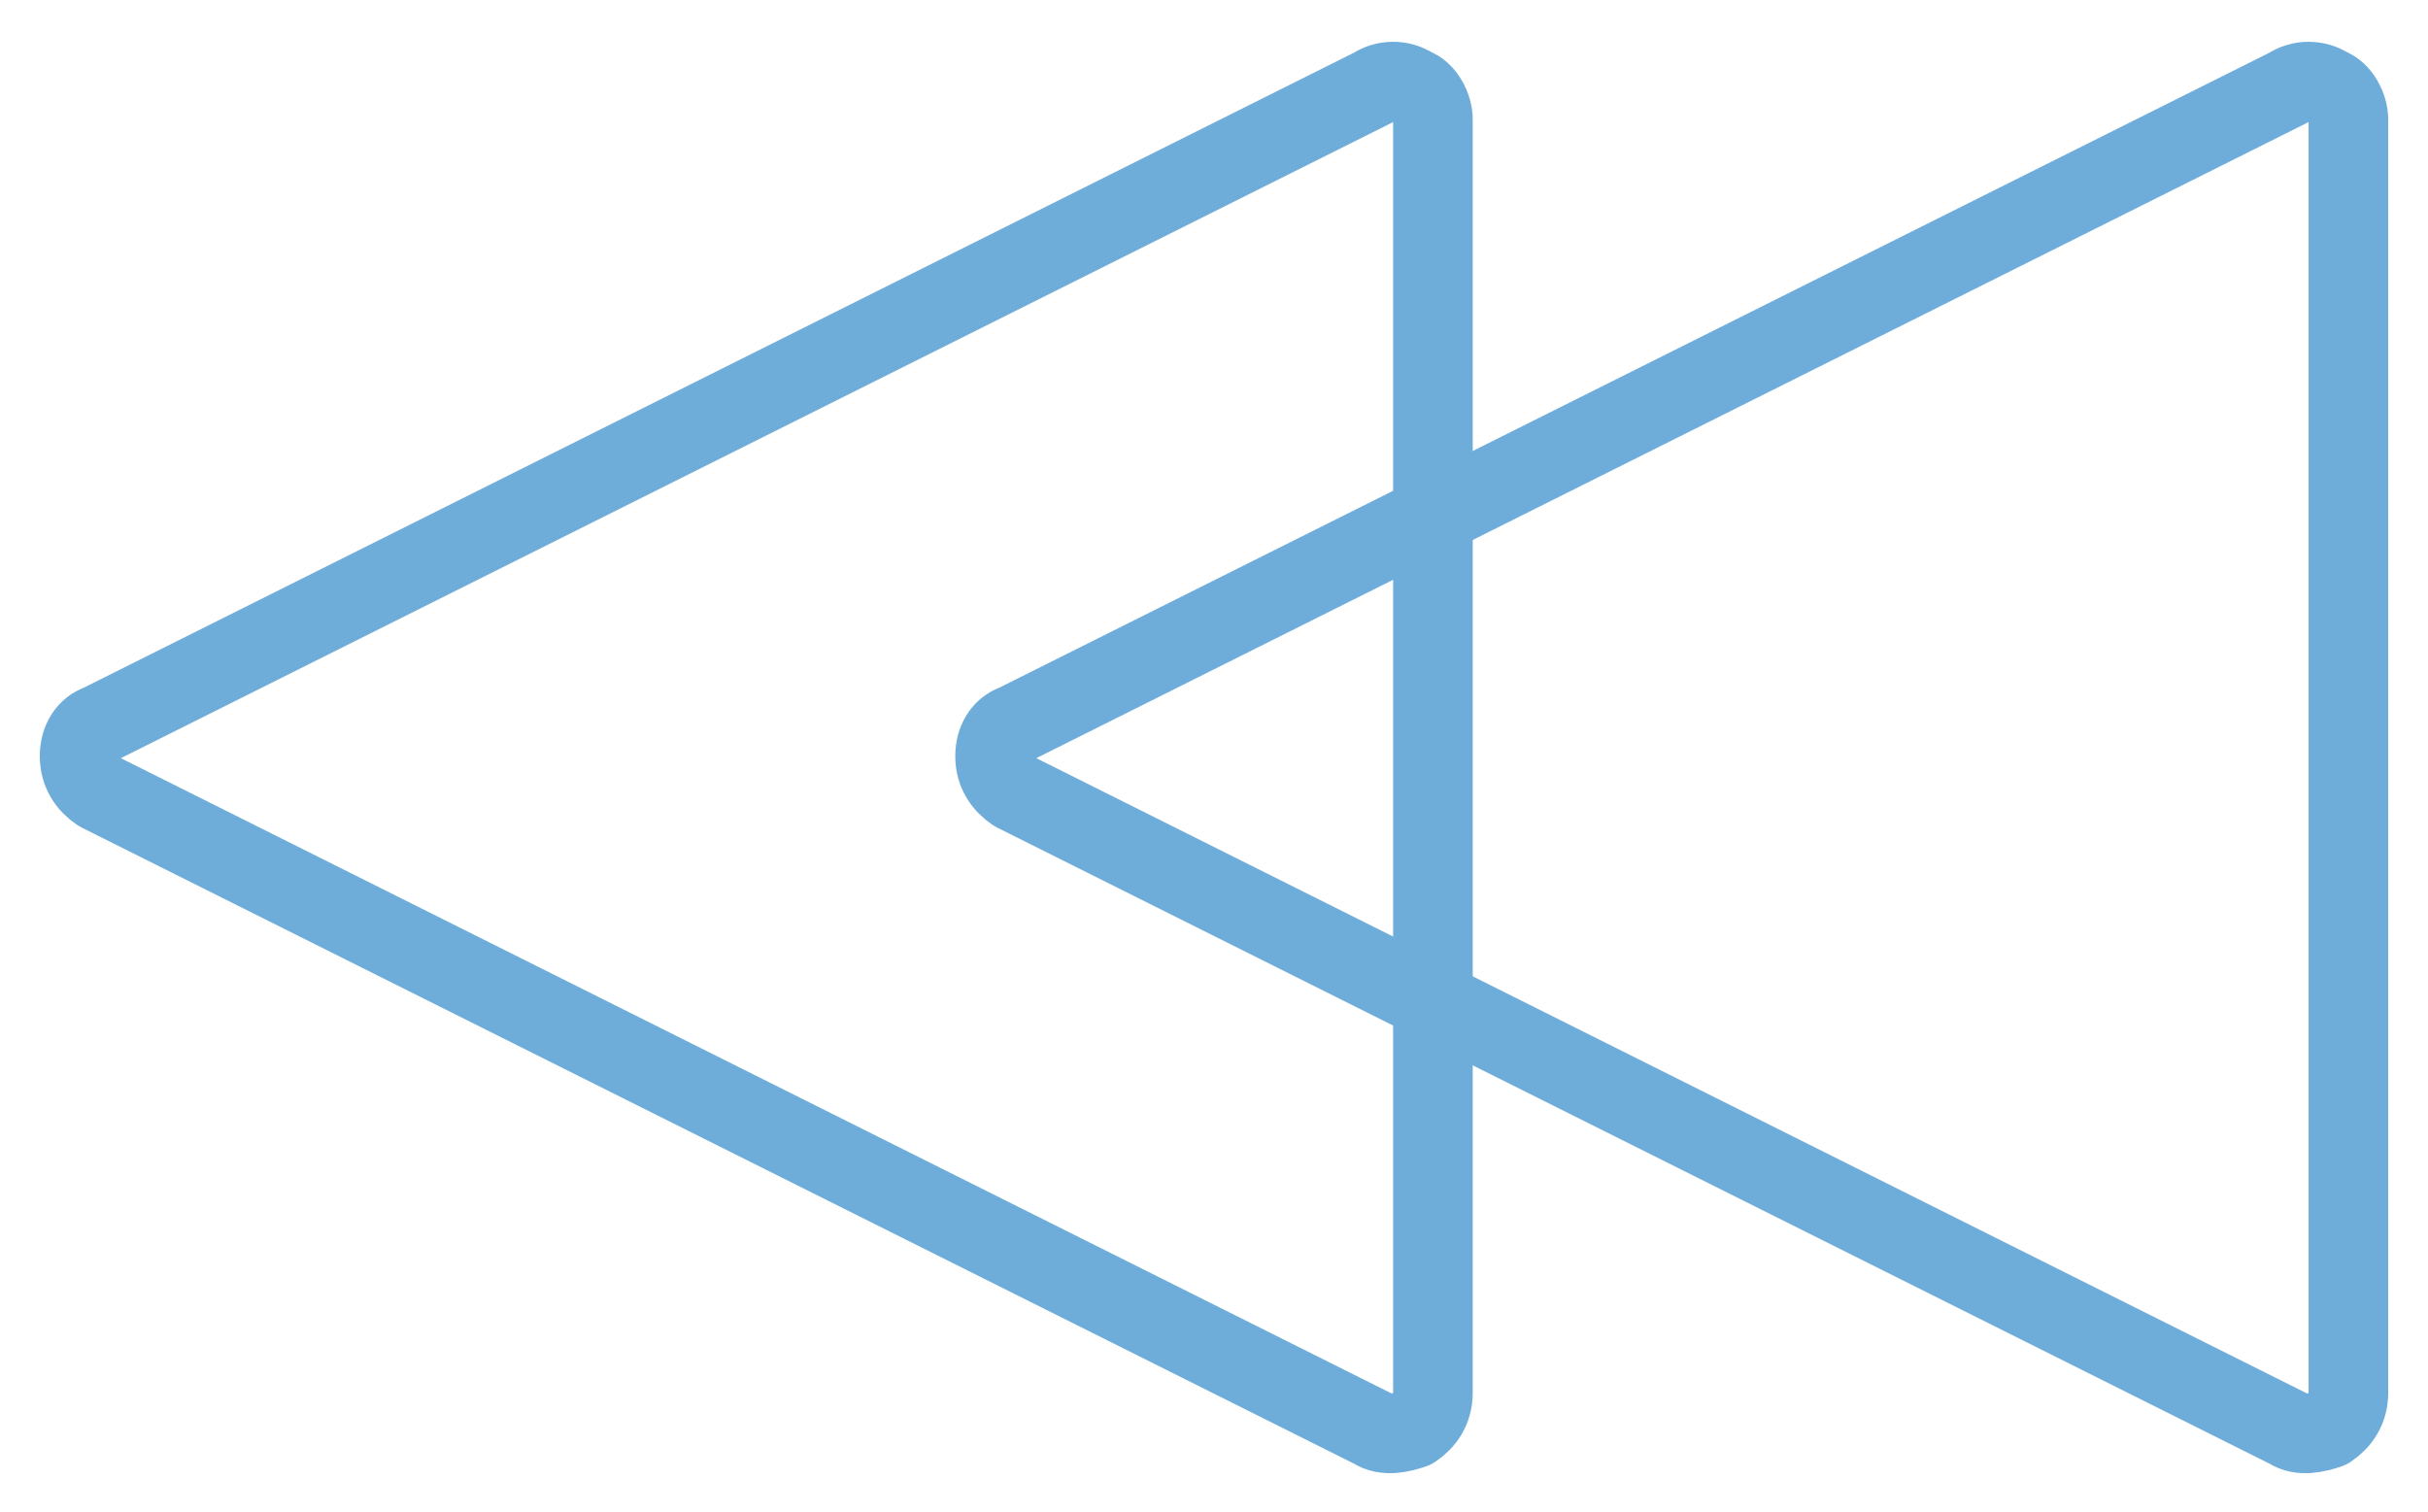
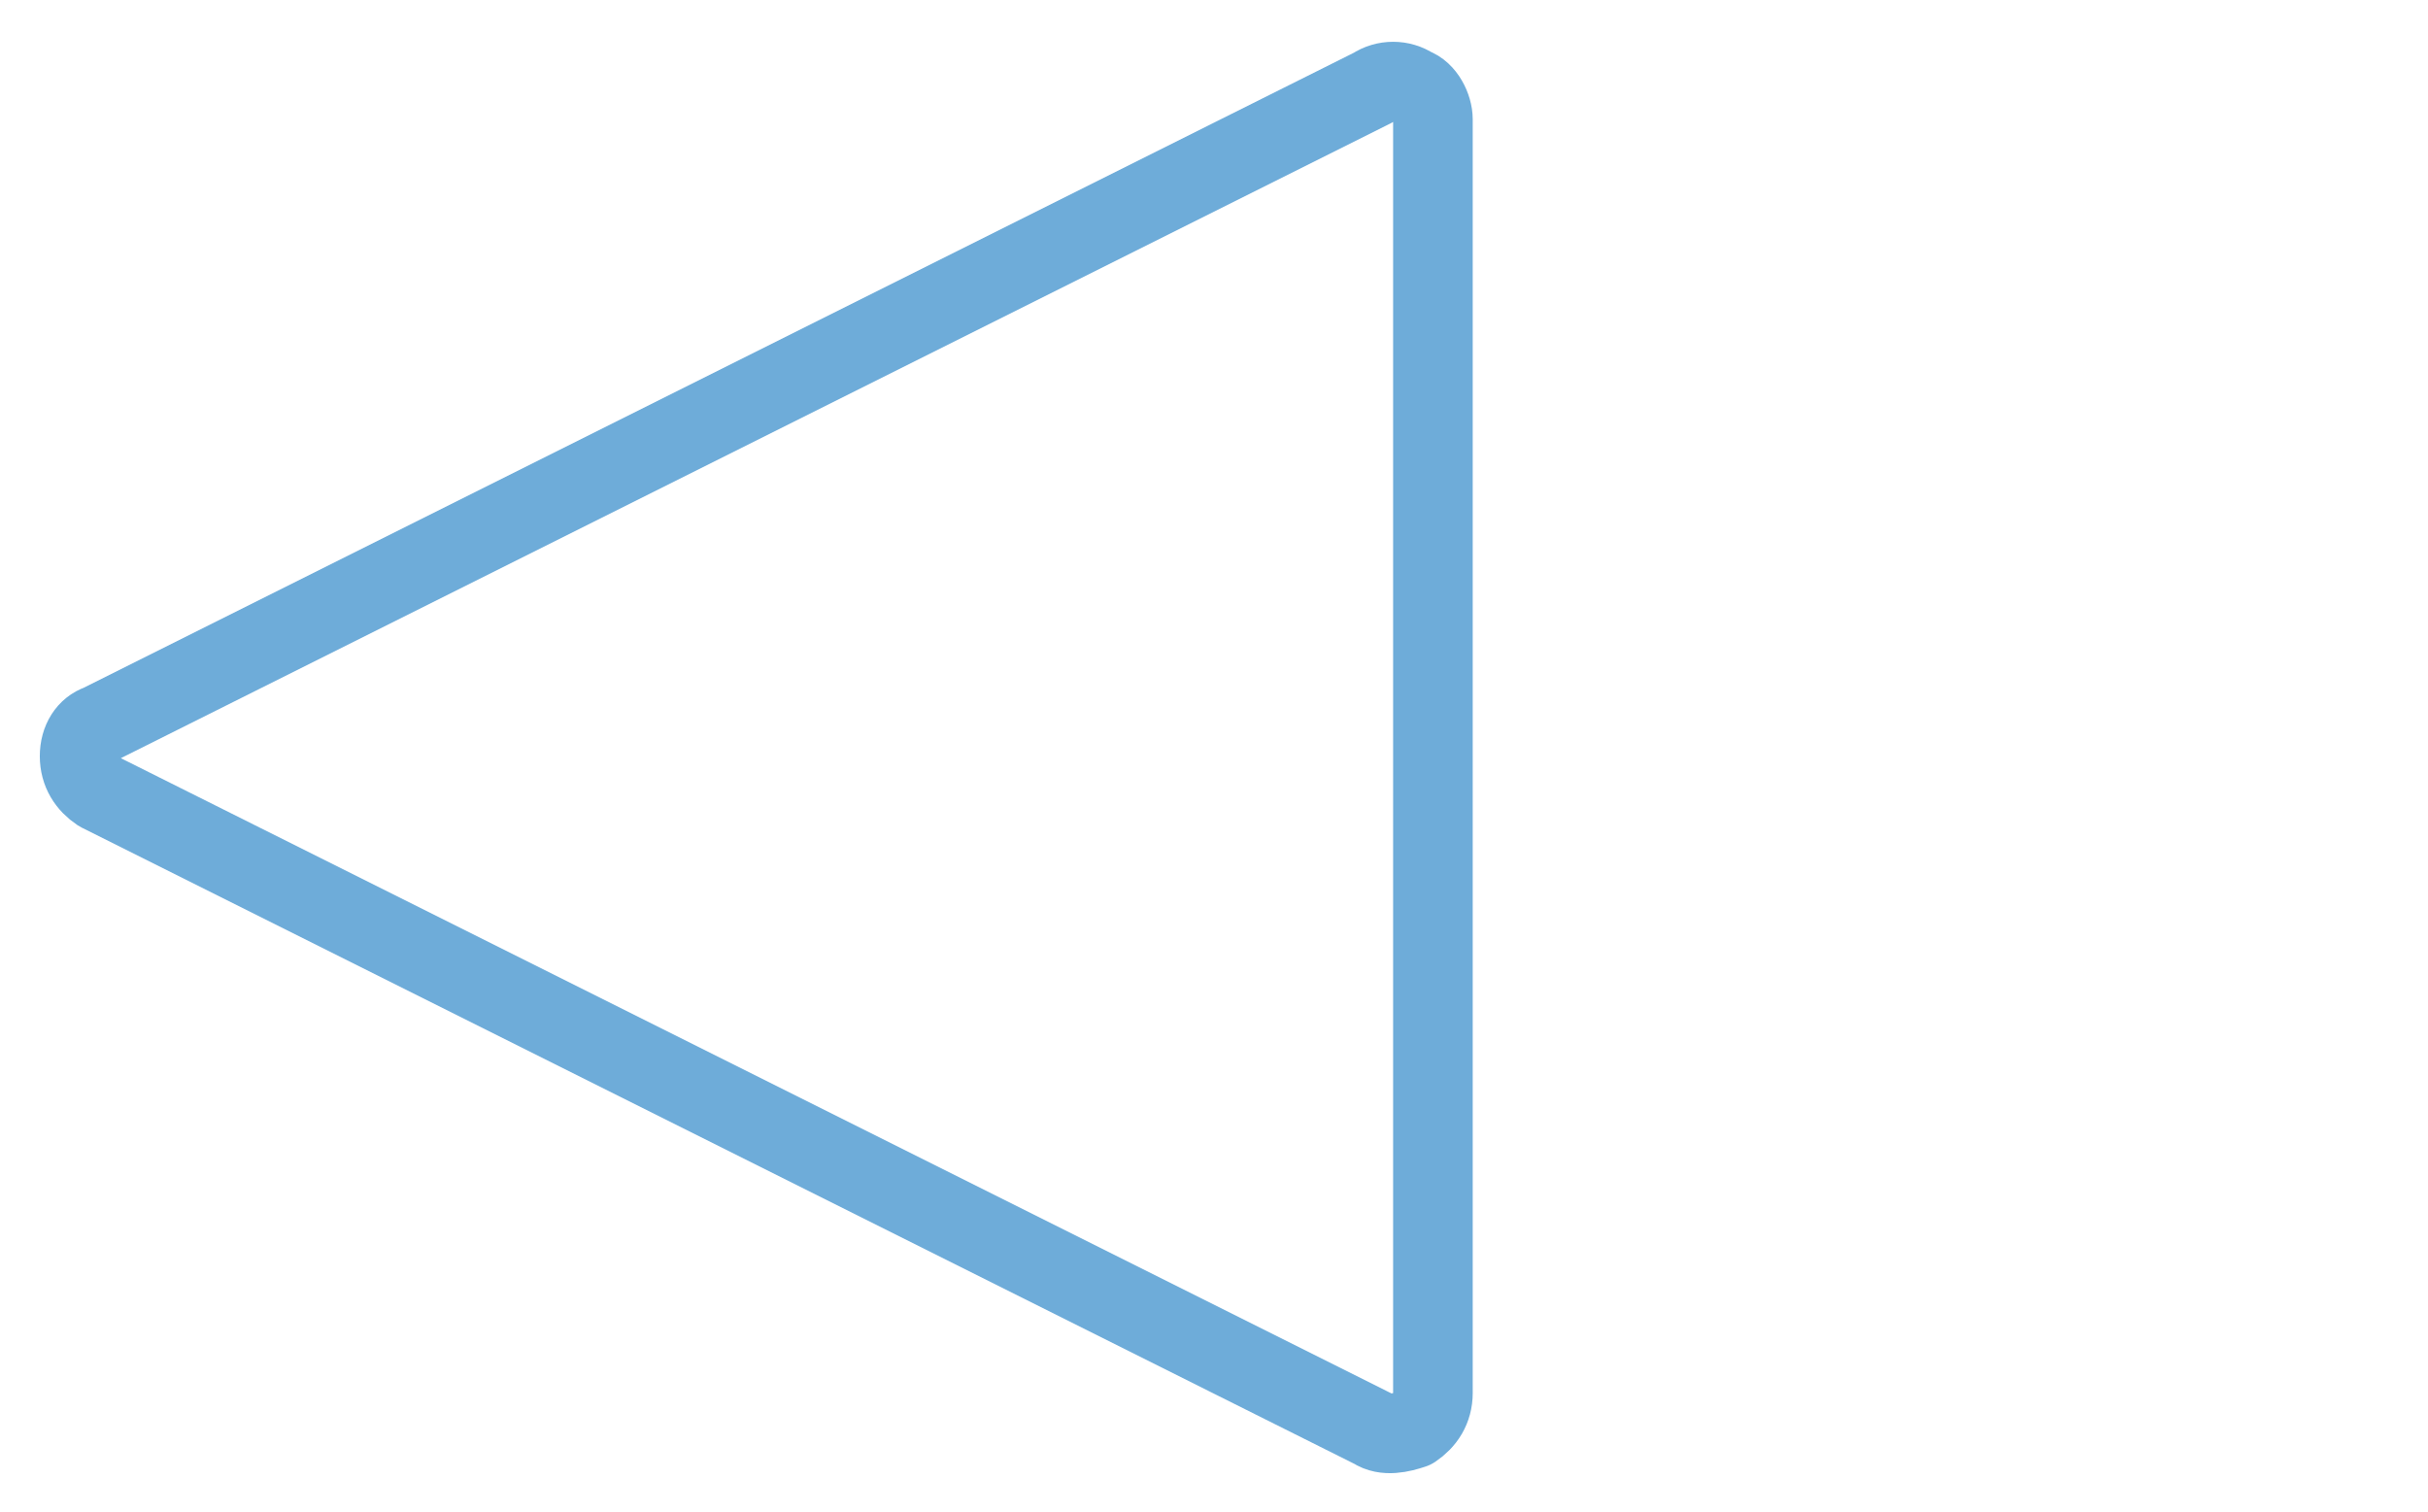
<svg xmlns="http://www.w3.org/2000/svg" version="1.1" id="Capa_1" x="0px" y="0px" viewBox="0 0 61 38" style="enable-background:new 0 0 61 38;" xml:space="preserve">
  <style type="text/css">
	.st0{fill:none;stroke:#6EACD9;stroke-width:2;stroke-linecap:round;stroke-linejoin:round;}
</style>
  <g>
    <path class="st0" d="M2.5,19.9l32,16c0.3,0.2,0.7,0.1,1,0c0.3-0.2,0.5-0.5,0.5-0.9V3c0-0.3-0.2-0.7-0.5-0.8c-0.3-0.2-0.7-0.2-1,0   l-32,16C2.2,18.3,2,18.6,2,19C2,19.4,2.2,19.7,2.5,19.9z" />
-     <path class="st0" d="M25.5,19.9l32,16c0.3,0.2,0.7,0.1,1,0c0.3-0.2,0.5-0.5,0.5-0.9V3c0-0.3-0.2-0.7-0.5-0.8c-0.3-0.2-0.7-0.2-1,0   l-32,16C25.2,18.3,25,18.6,25,19C25,19.4,25.2,19.7,25.5,19.9z" />
  </g>
</svg>